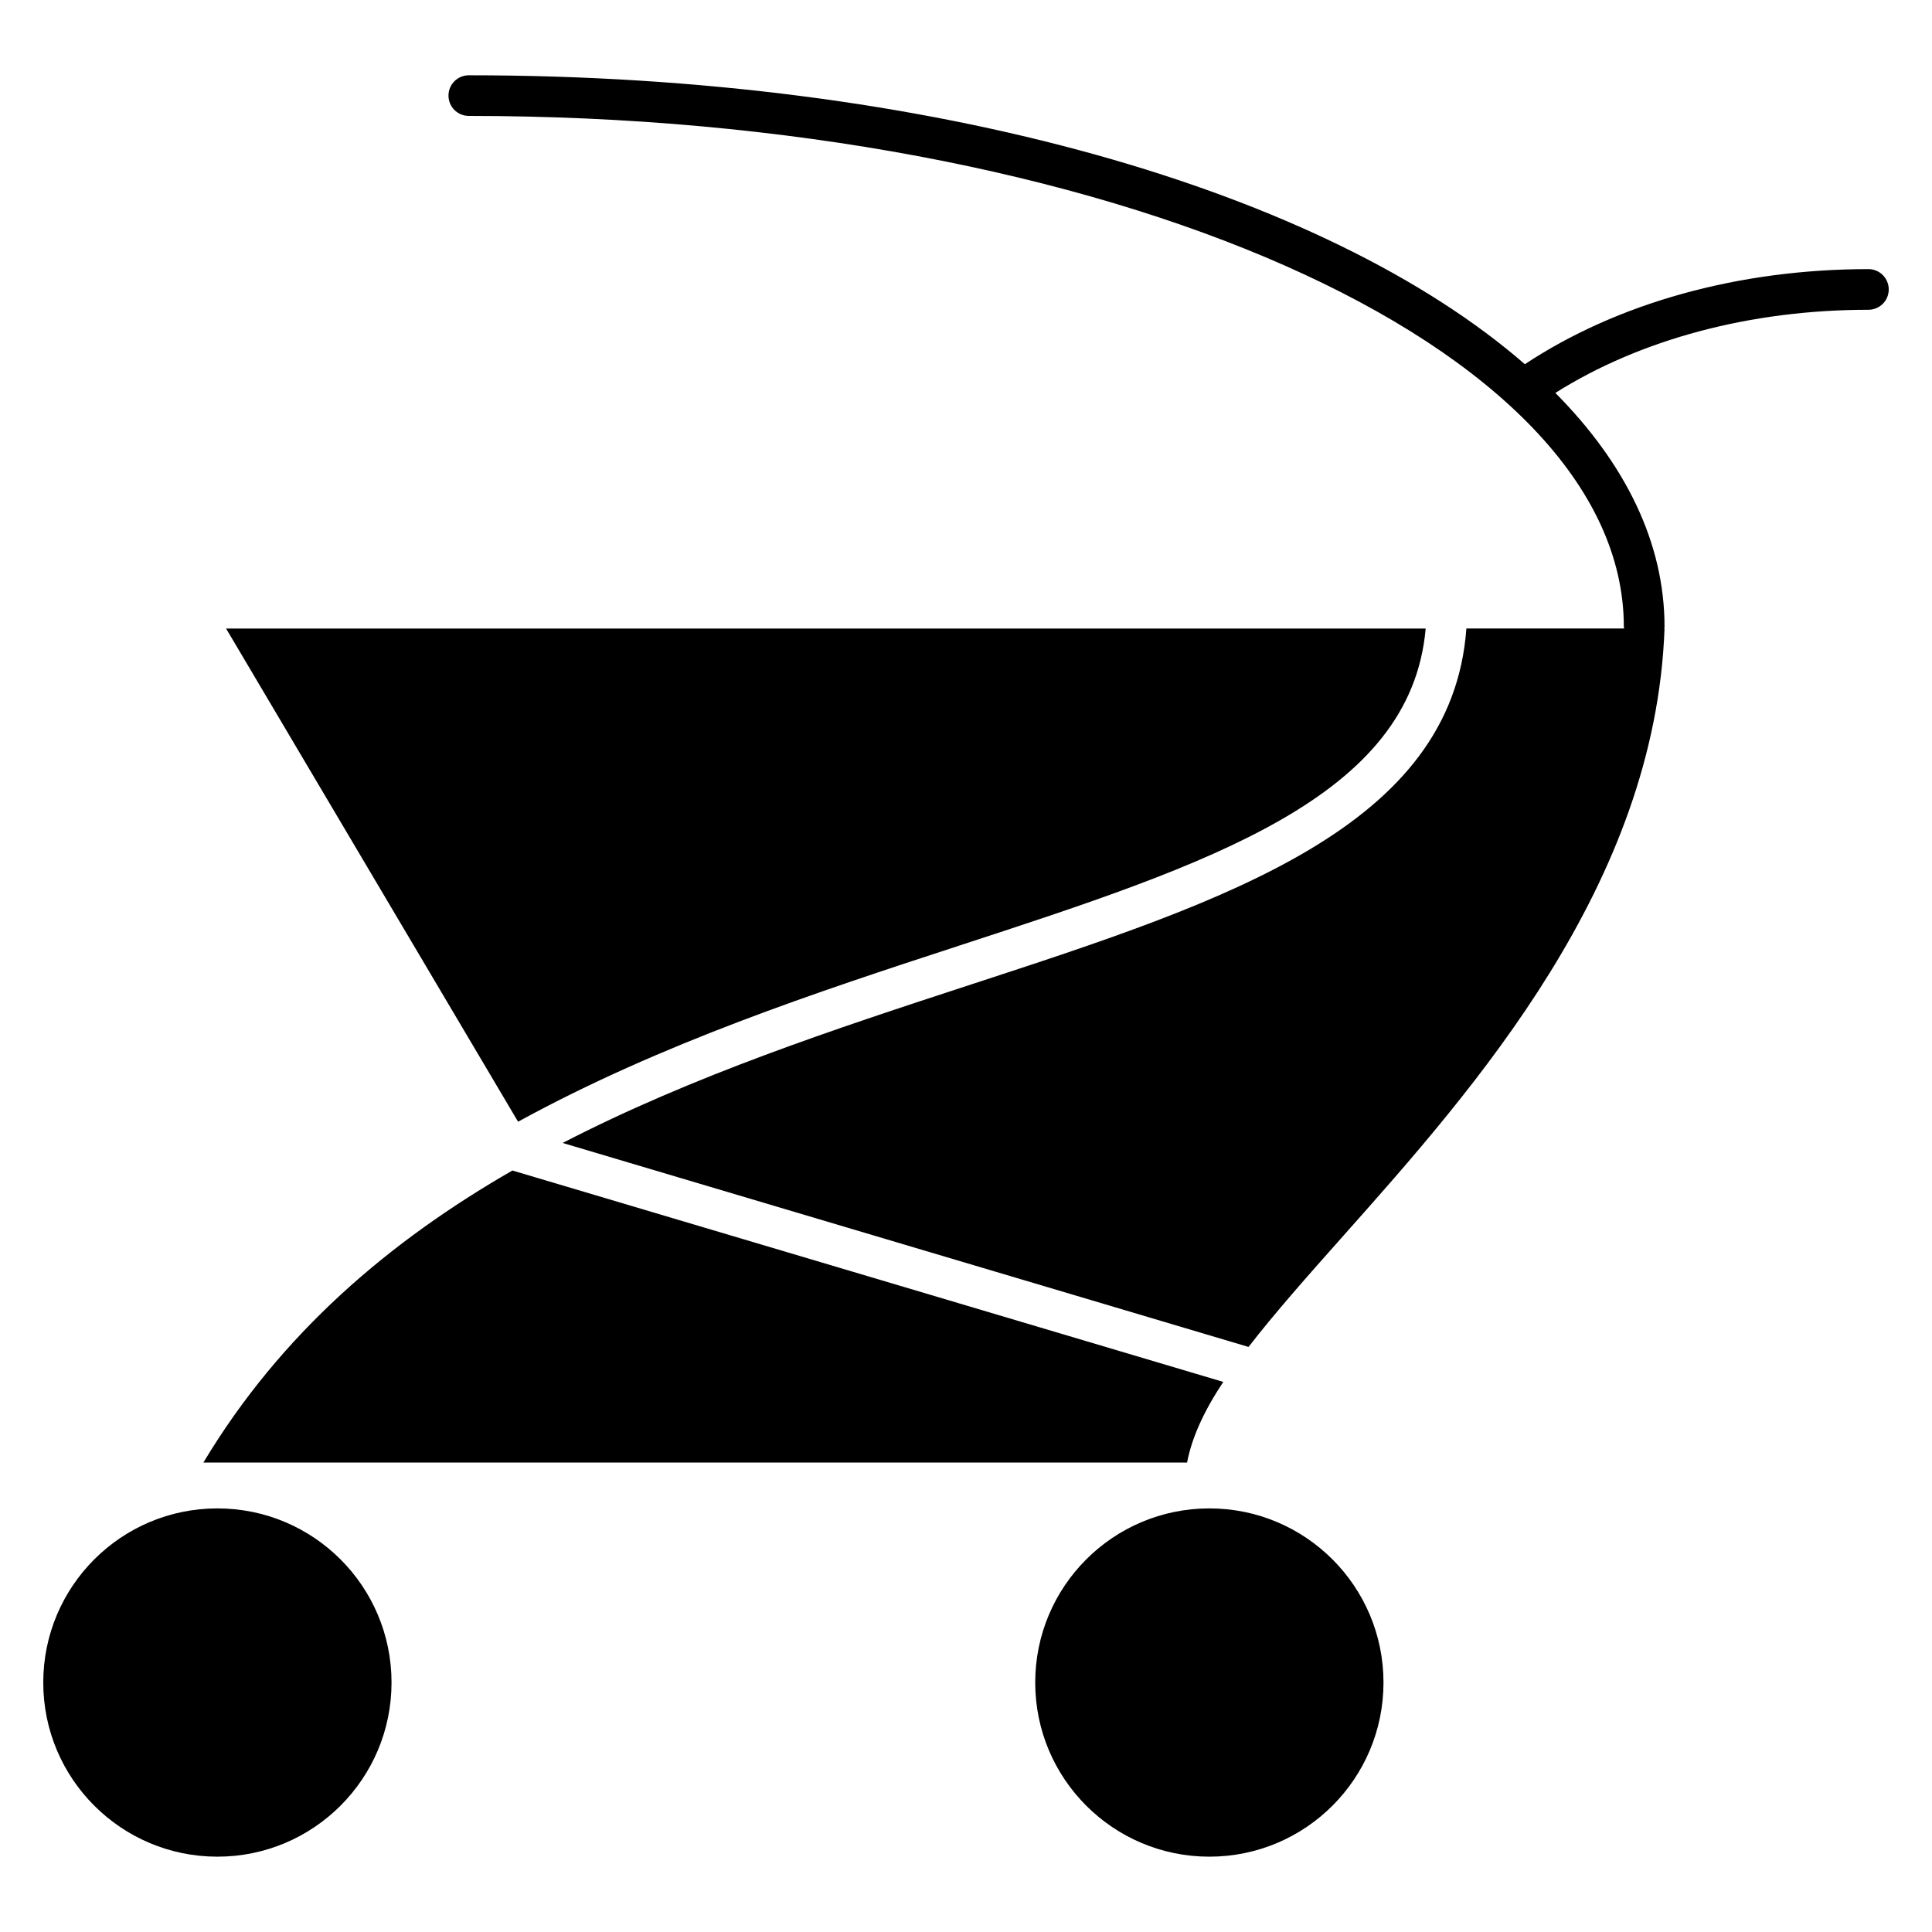
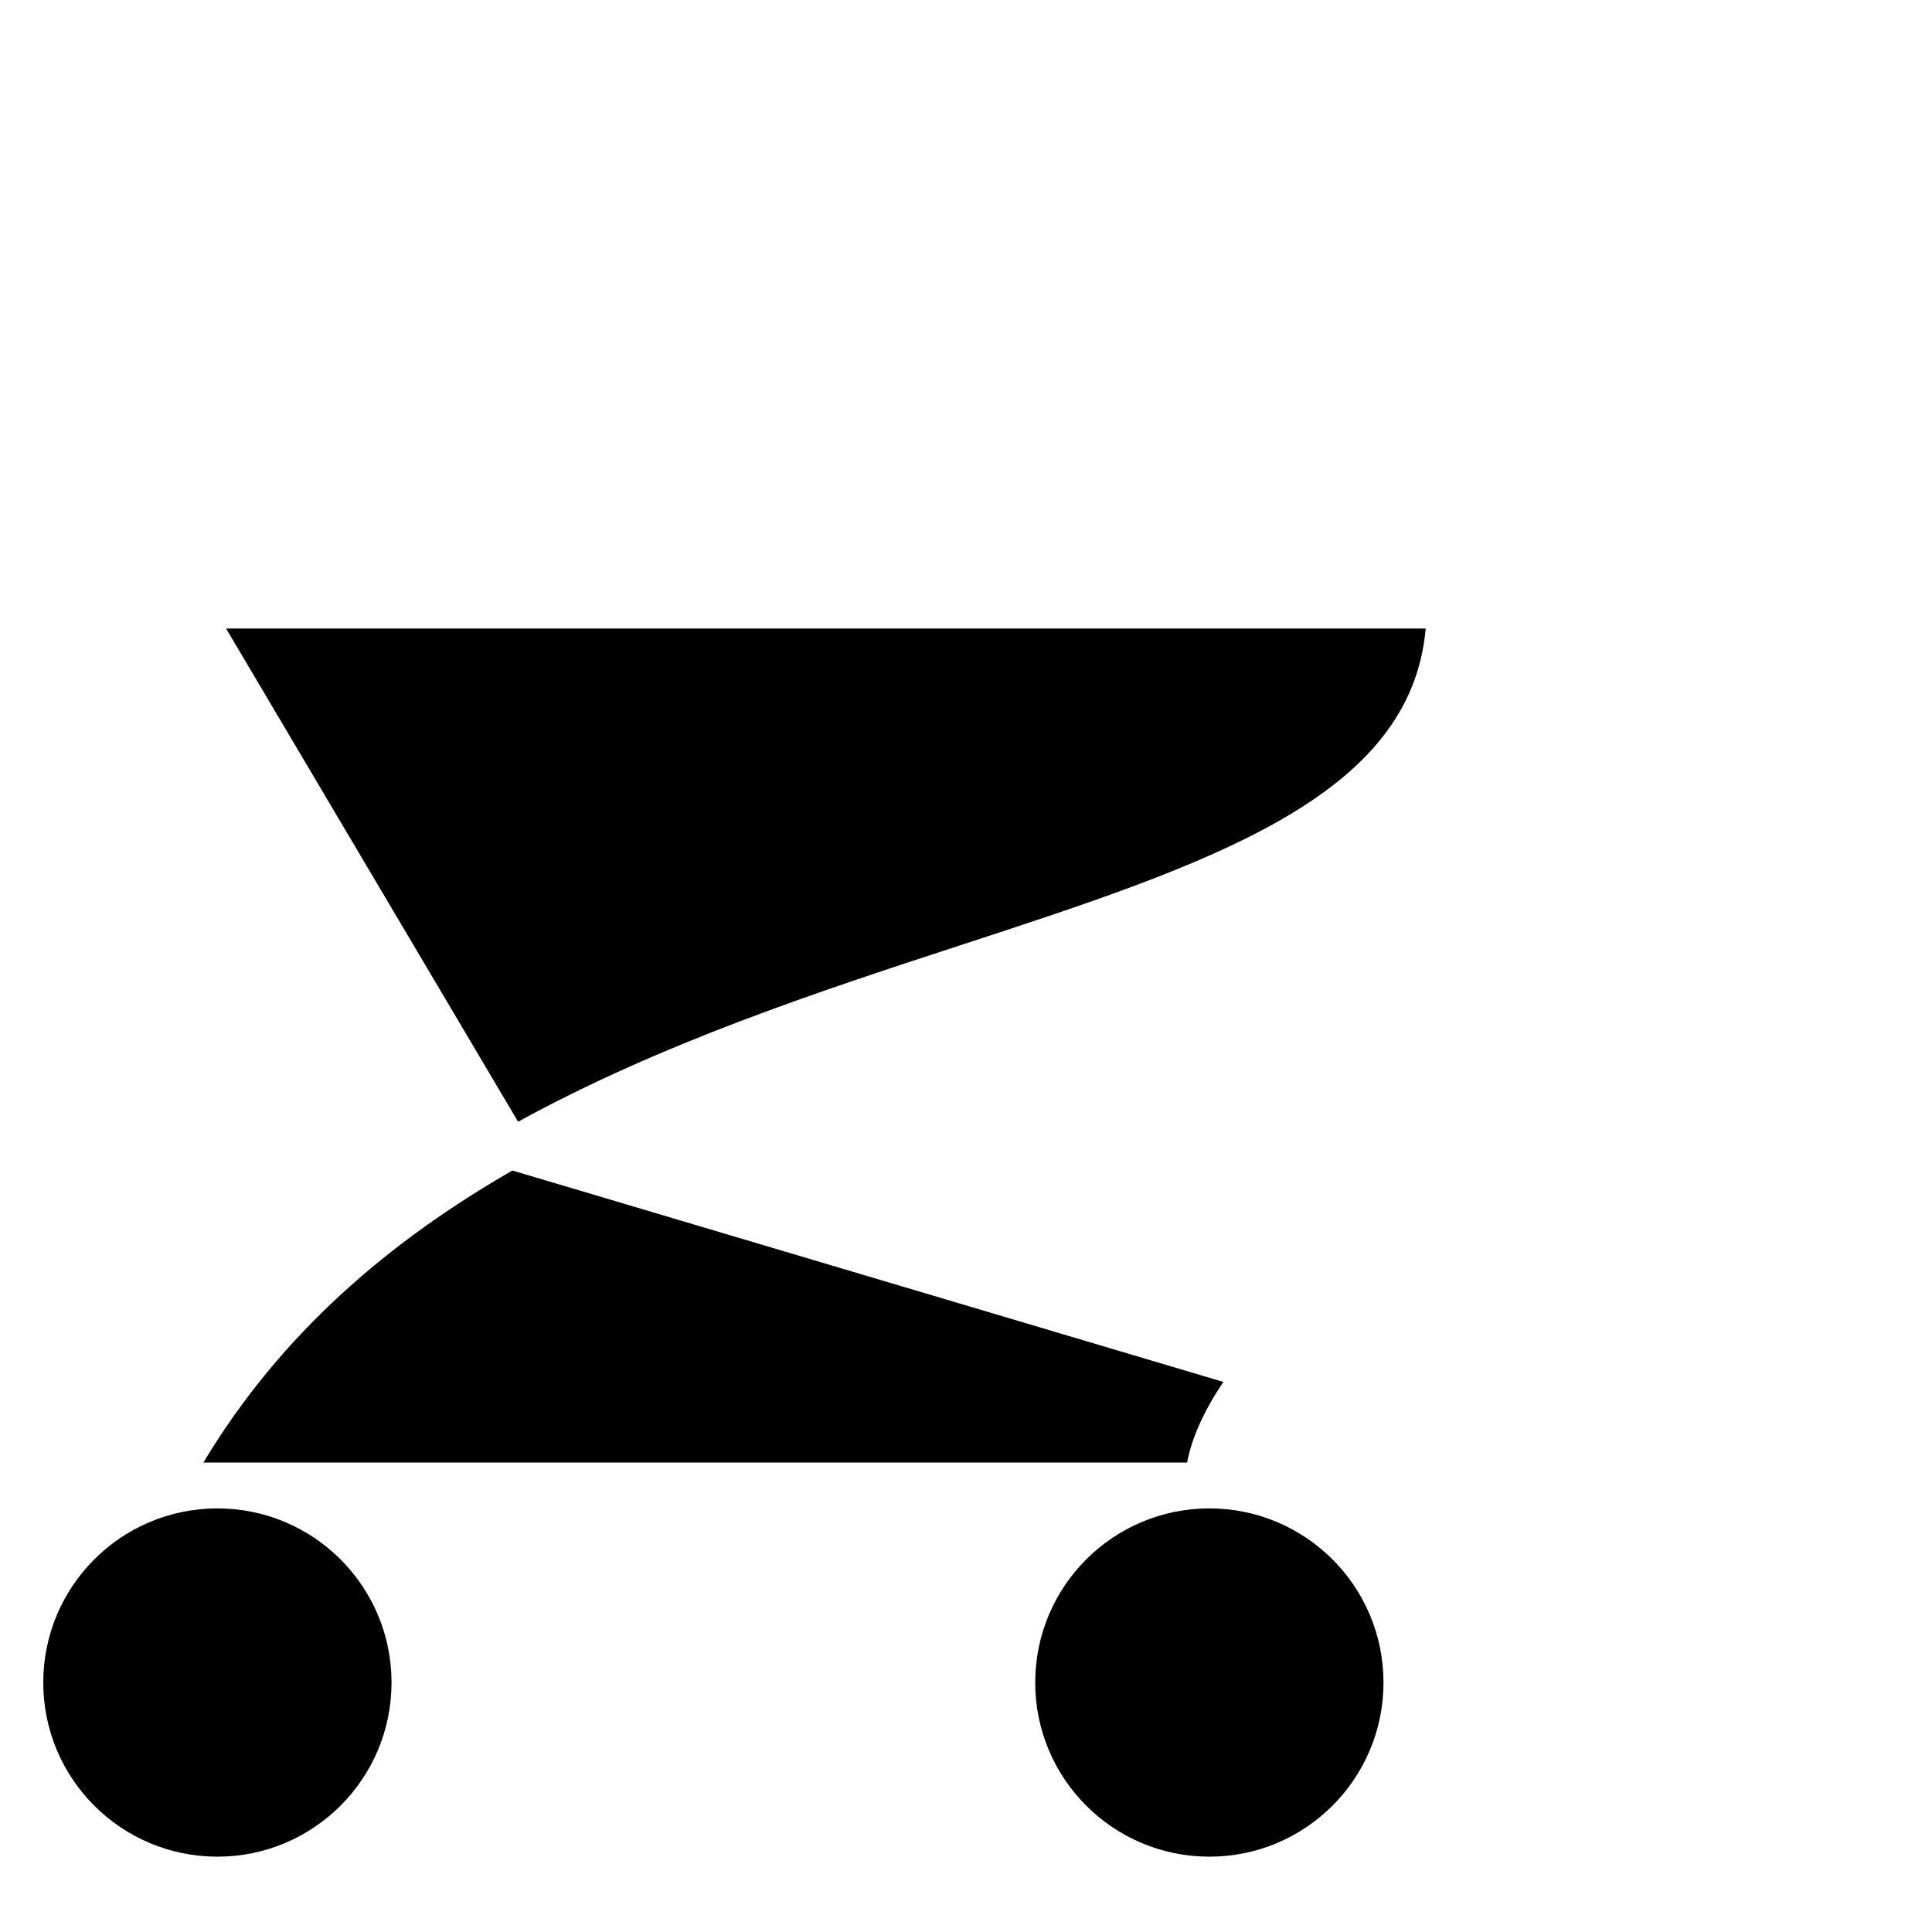
<svg xmlns="http://www.w3.org/2000/svg" fill="#000000" width="800px" height="800px" version="1.1" viewBox="144 144 512 512">
  <g>
    <path d="m247.76 589.89c0 25.488-20.66 46.148-46.148 46.148s-46.148-20.66-46.148-46.148 20.66-46.148 46.148-46.148 46.148 20.66 46.148 46.148" />
    <path d="m510.64 589.89c0 25.488-20.66 46.148-46.148 46.148-25.488 0-46.148-20.66-46.148-46.148s20.66-46.148 46.148-46.148c25.488 0 46.148 20.66 46.148 46.148" />
-     <path d="m639.15 215.32c-34.398 0-66.543 8.977-91.047 25.199-52.82-45.949-157.14-76.57-279.86-76.57-2.973 0-5.391 2.41-5.391 5.379 0 2.984 2.41 5.391 5.391 5.391 168.78 0 306.09 60.73 306.09 135.39 0 0.16 0.07 0.293 0.09 0.453h-41.816c-3.84 52.559-62.945 72.023-131.23 94.324-35.82 11.699-73.625 24.121-108.27 42.008l181.77 54.059c7.004-9.059 15.648-18.793 25.027-29.352 35.117-39.477 82.766-93.227 85.215-161.04h-0.102c0.031-0.16 0.102-0.293 0.102-0.453 0-22.289-10.359-43.246-28.93-61.98 22.488-14.188 51.672-22.035 82.957-22.035 2.984 0 5.391-2.41 5.391-5.391 0-2.977-2.41-5.387-5.391-5.387z" />
    <path d="m468.18 510.22-188.39-56.023c-32.434 18.66-61.273 43.016-81.891 77.395h260.69c1.27-6.691 4.535-13.766 9.594-21.371z" />
    <path d="m398.04 394.65c66.715-21.785 119.82-39.258 123.78-84.074h-317.9l77.375 130.69c37.949-20.797 79.391-34.41 116.75-46.613z" />
  </g>
</svg>